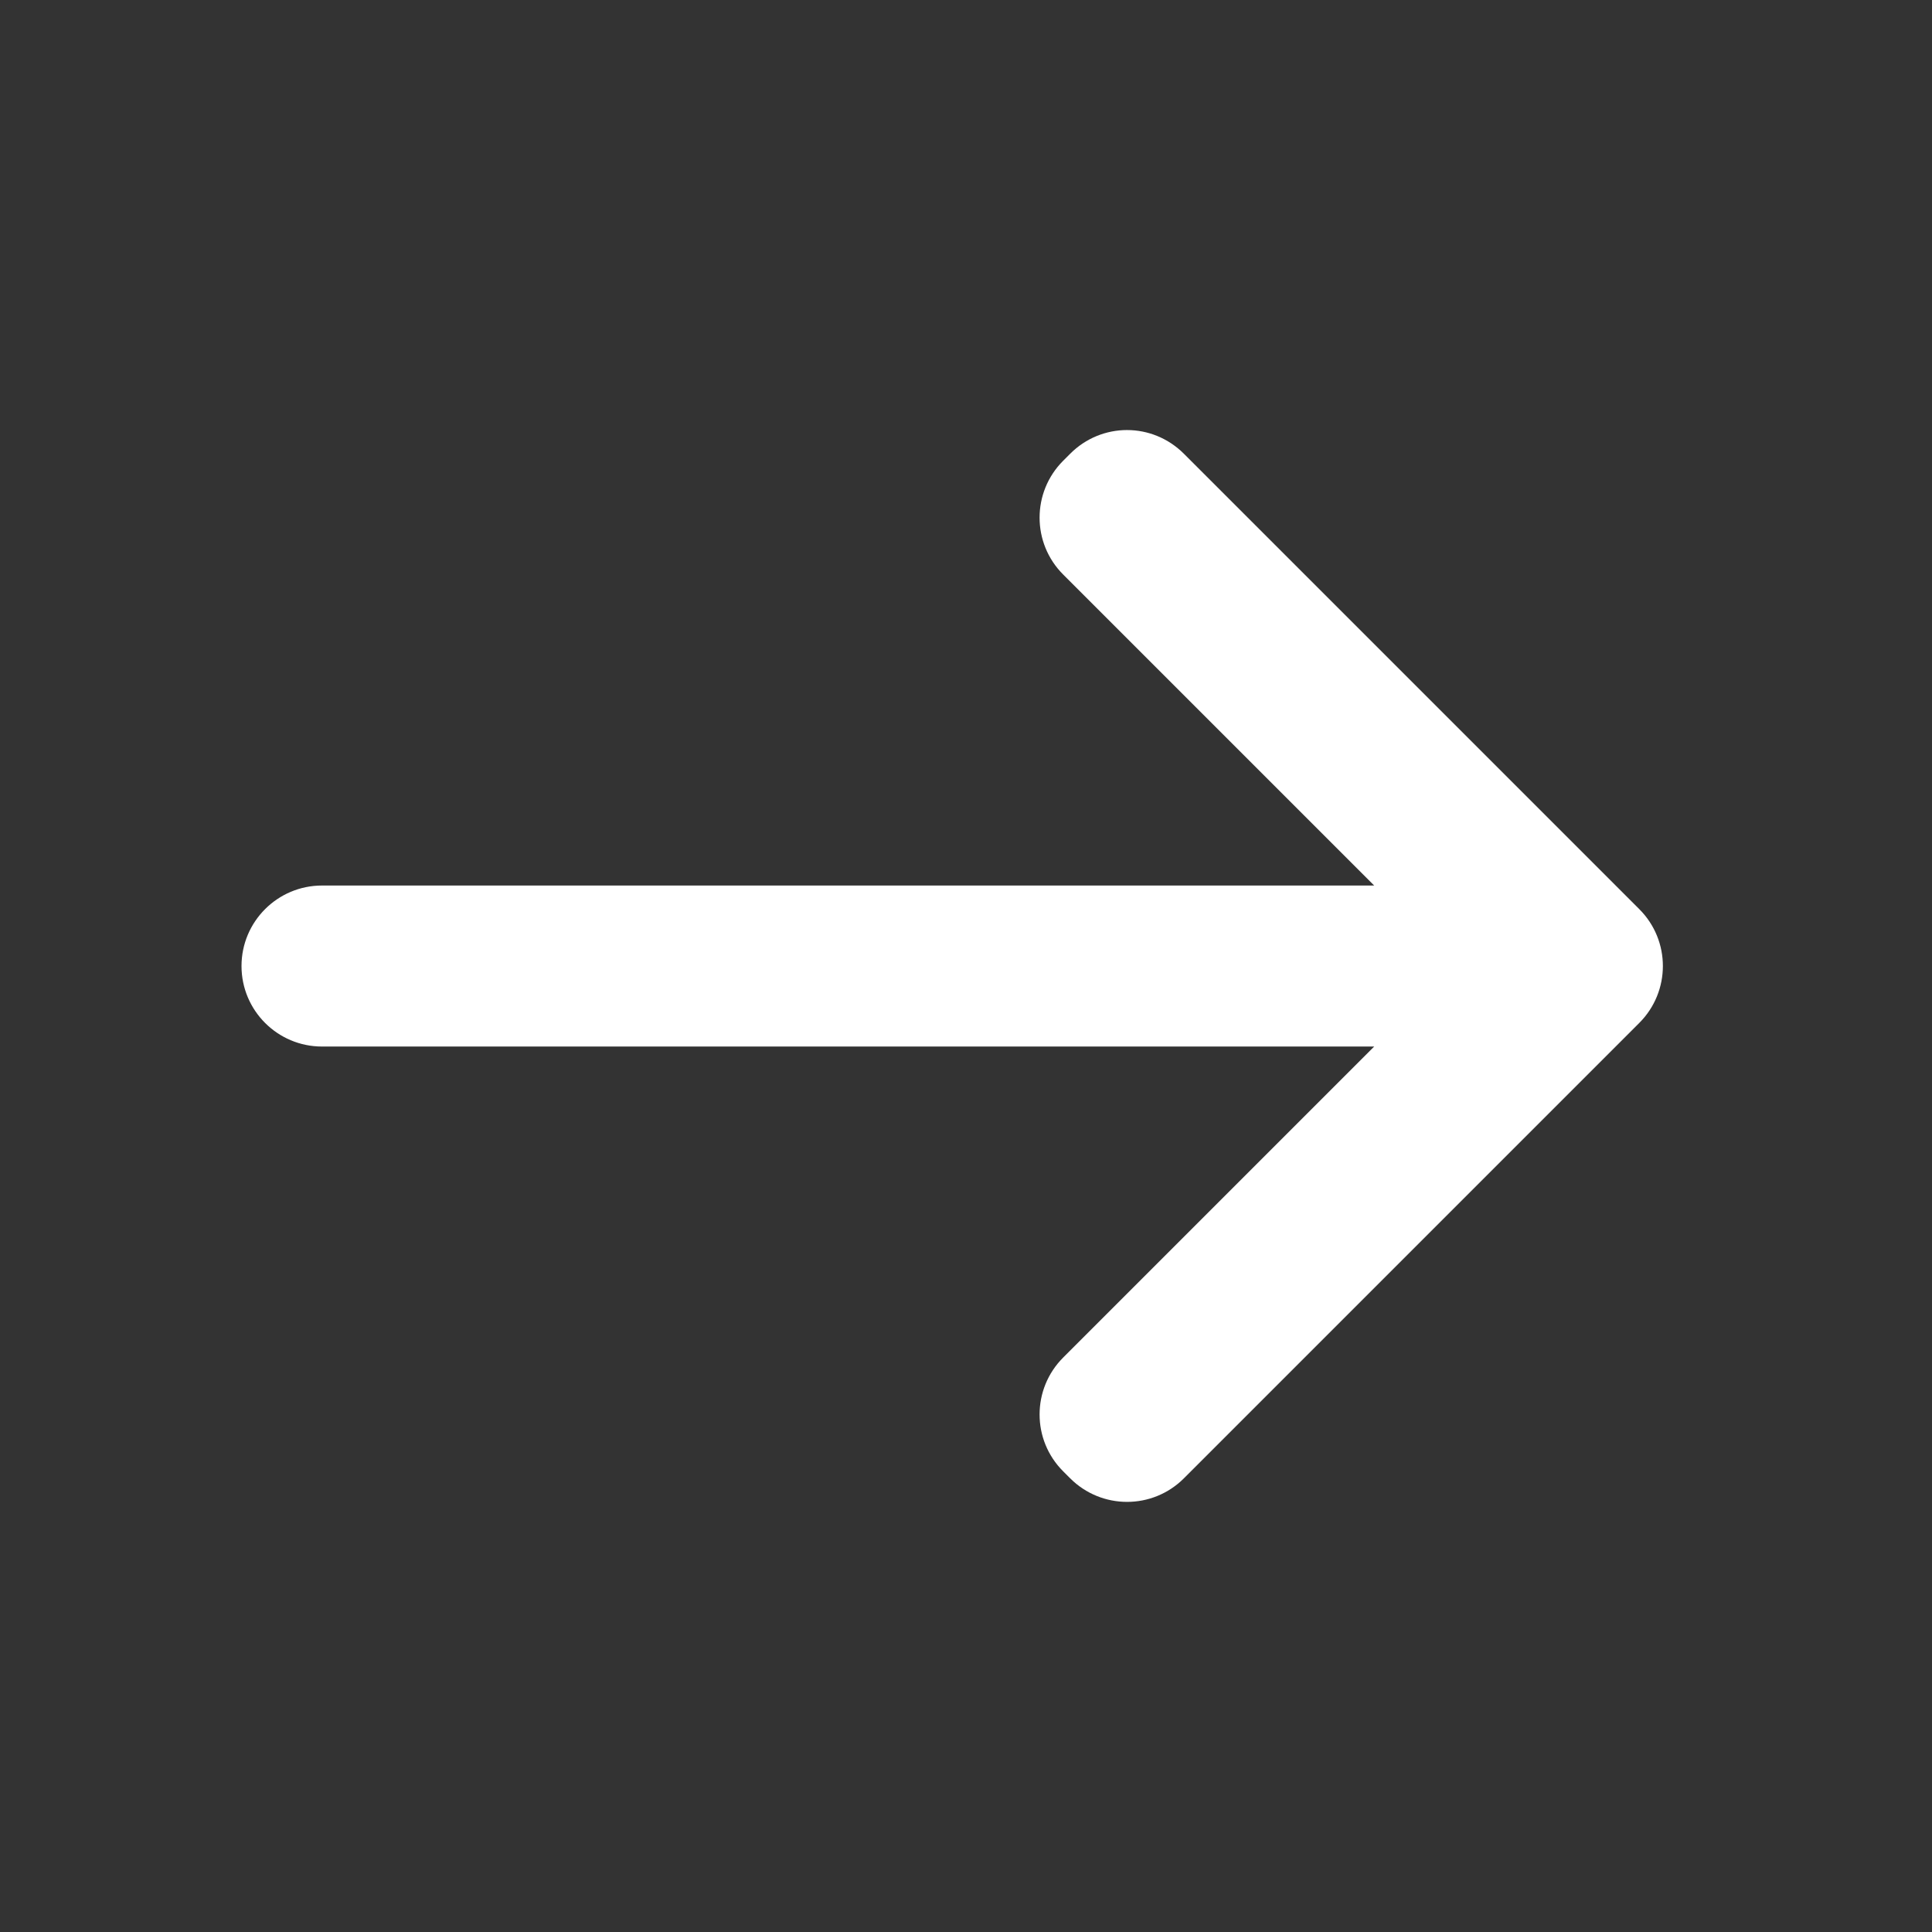
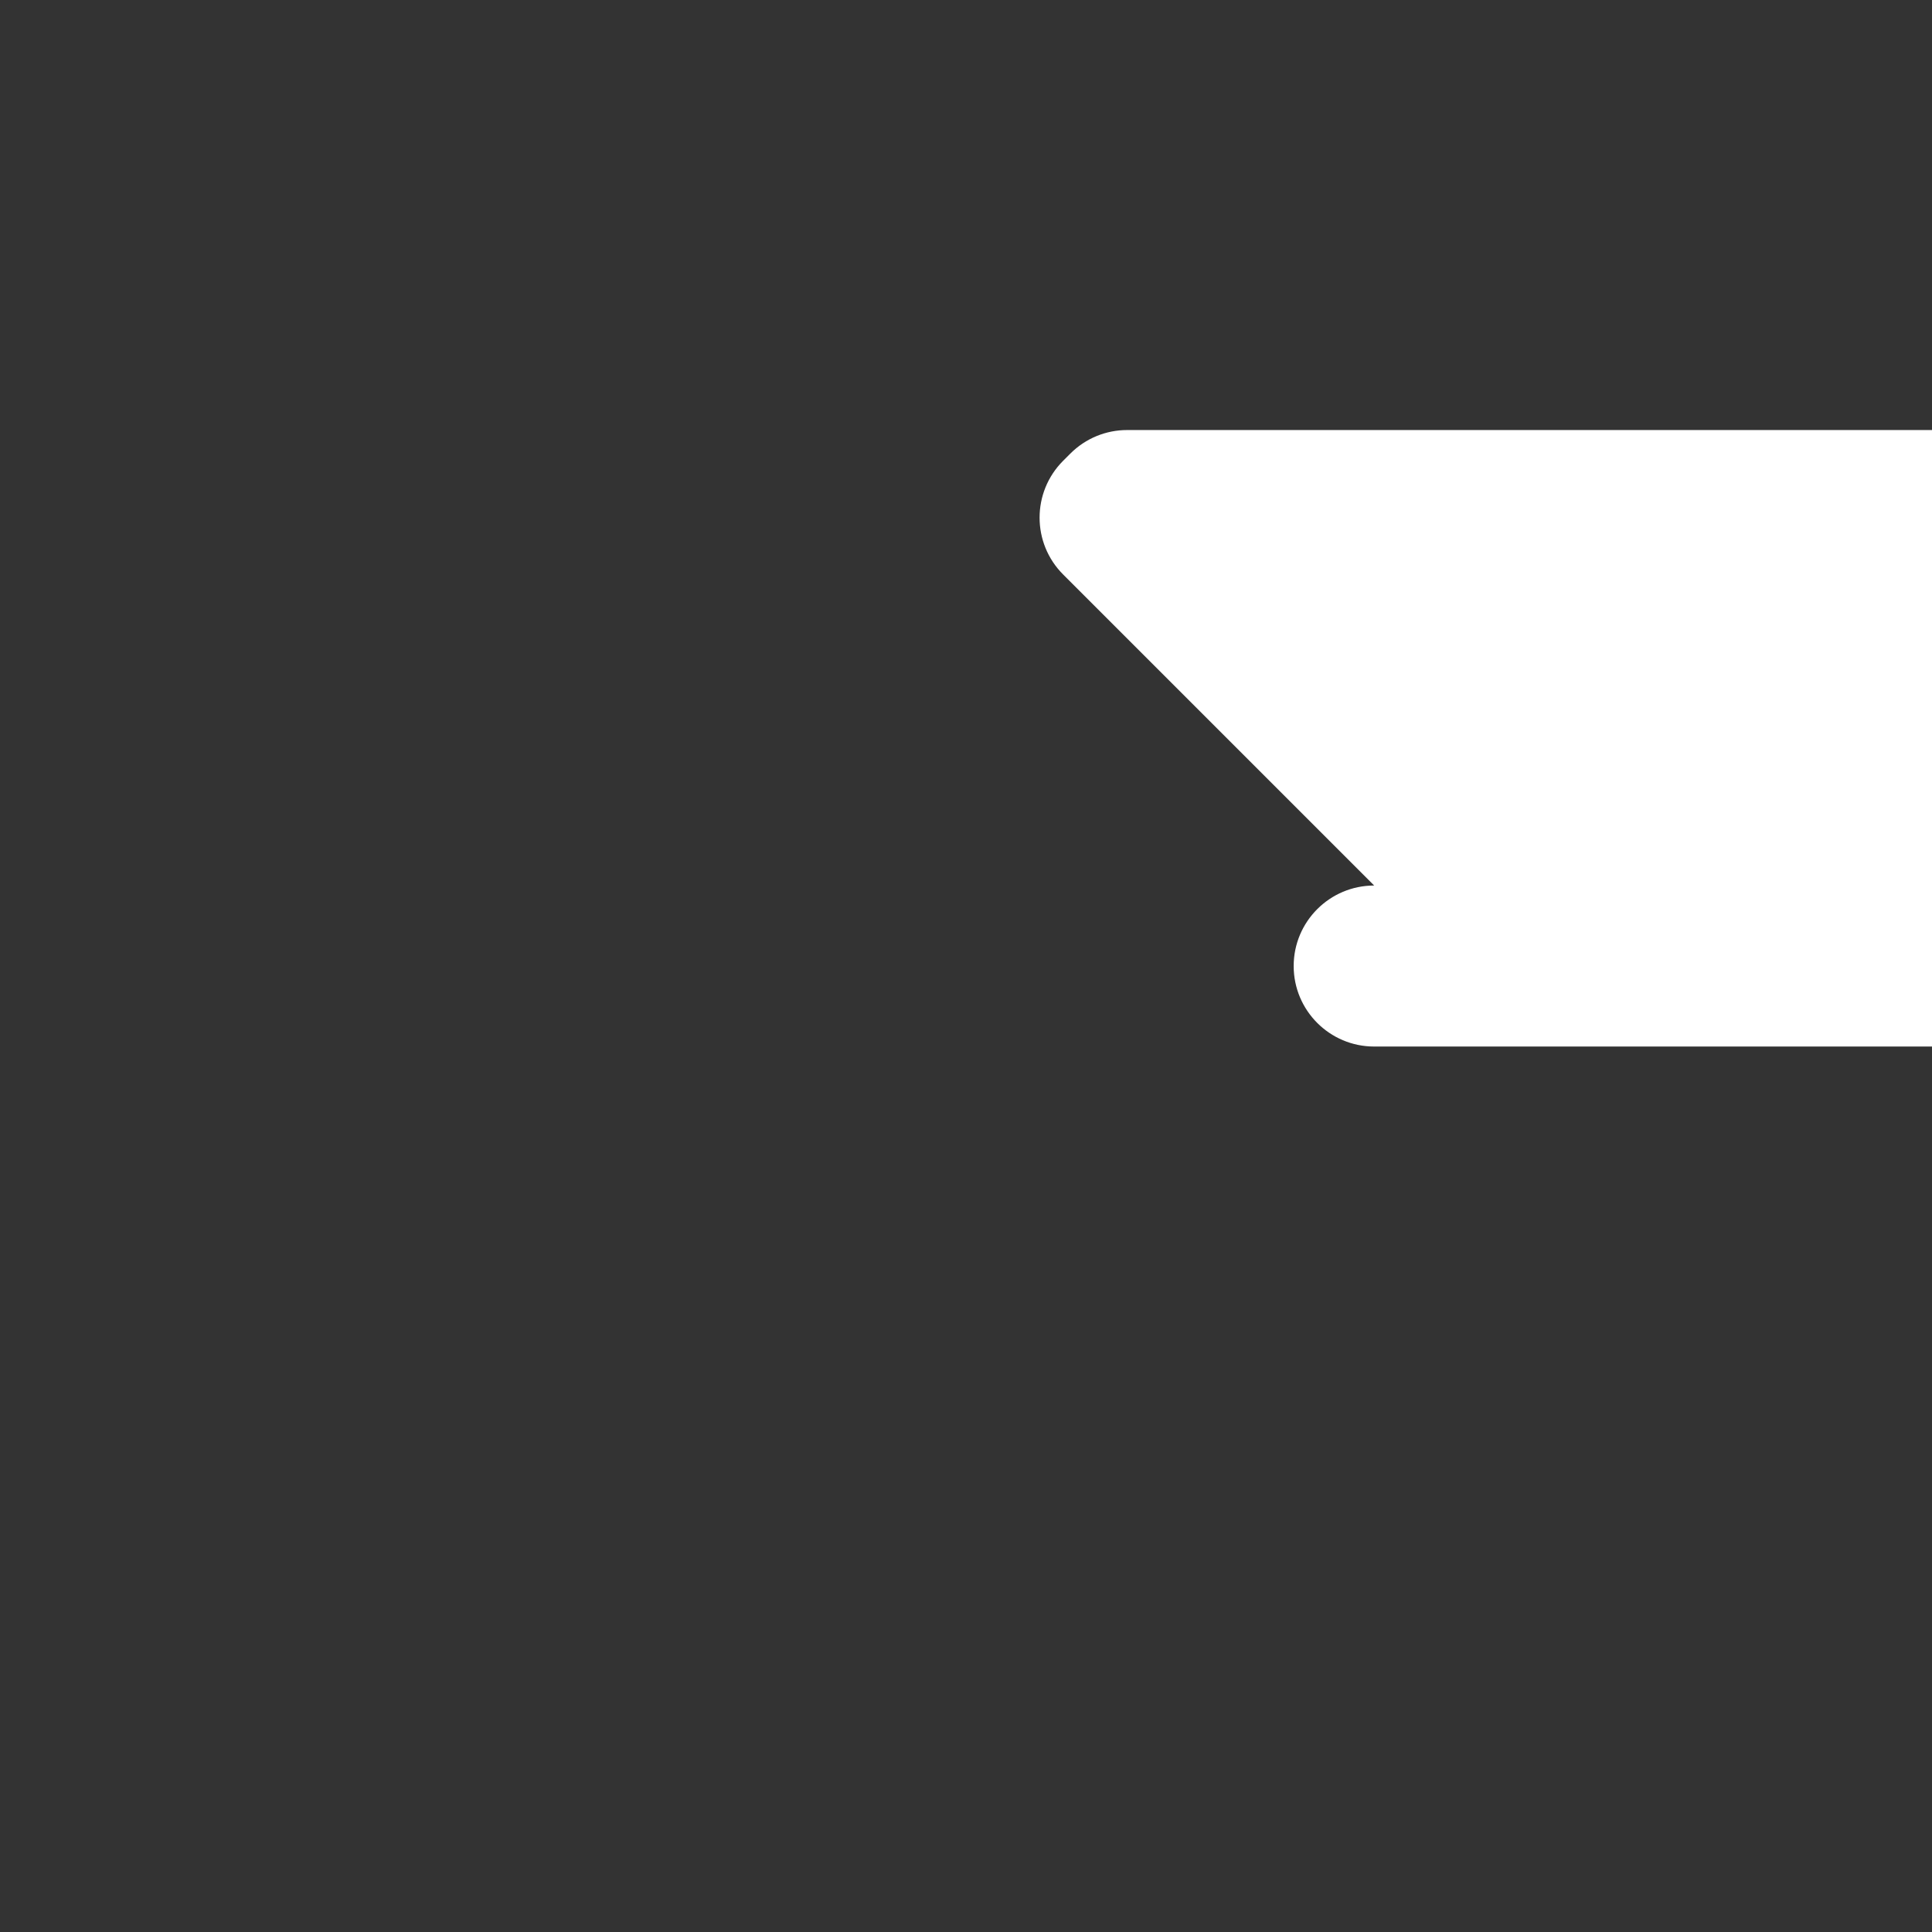
<svg xmlns="http://www.w3.org/2000/svg" viewBox="0,0,256,256" width="48px" height="48px">
  <rect x="0" y="0" width="256" height="256" fill="#333333" stroke="none" />
  <g fill="#ffffff" fill-rule="nonzero" stroke="none" stroke-width="1" stroke-linecap="butt" stroke-linejoin="miter" stroke-miterlimit="10" stroke-dasharray="" stroke-dashoffset="0" font-family="none" font-weight="none" font-size="none" text-anchor="none" style="mix-blend-mode: normal">
    <g transform="scale(10.667,10.667)">
-       <path d="M14,5.342c-0.256,0 -0.512,0.099 -0.707,0.295l-0.086,0.086c-0.391,0.391 -0.391,1.024 0,1.414l3.863,3.863h-13.07c-0.552,0 -1,0.448 -1,1c0,0.552 0.448,1 1,1h13.07l-3.863,3.863c-0.391,0.391 -0.391,1.024 0,1.414l0.086,0.086c0.391,0.391 1.024,0.391 1.414,0l5.656,-5.656c0.391,-0.391 0.391,-1.024 0,-1.414l-5.656,-5.656c-0.196,-0.196 -0.451,-0.295 -0.707,-0.295z" />
+       <path d="M14,5.342c-0.256,0 -0.512,0.099 -0.707,0.295l-0.086,0.086c-0.391,0.391 -0.391,1.024 0,1.414l3.863,3.863c-0.552,0 -1,0.448 -1,1c0,0.552 0.448,1 1,1h13.07l-3.863,3.863c-0.391,0.391 -0.391,1.024 0,1.414l0.086,0.086c0.391,0.391 1.024,0.391 1.414,0l5.656,-5.656c0.391,-0.391 0.391,-1.024 0,-1.414l-5.656,-5.656c-0.196,-0.196 -0.451,-0.295 -0.707,-0.295z" />
    </g>
  </g>
</svg>